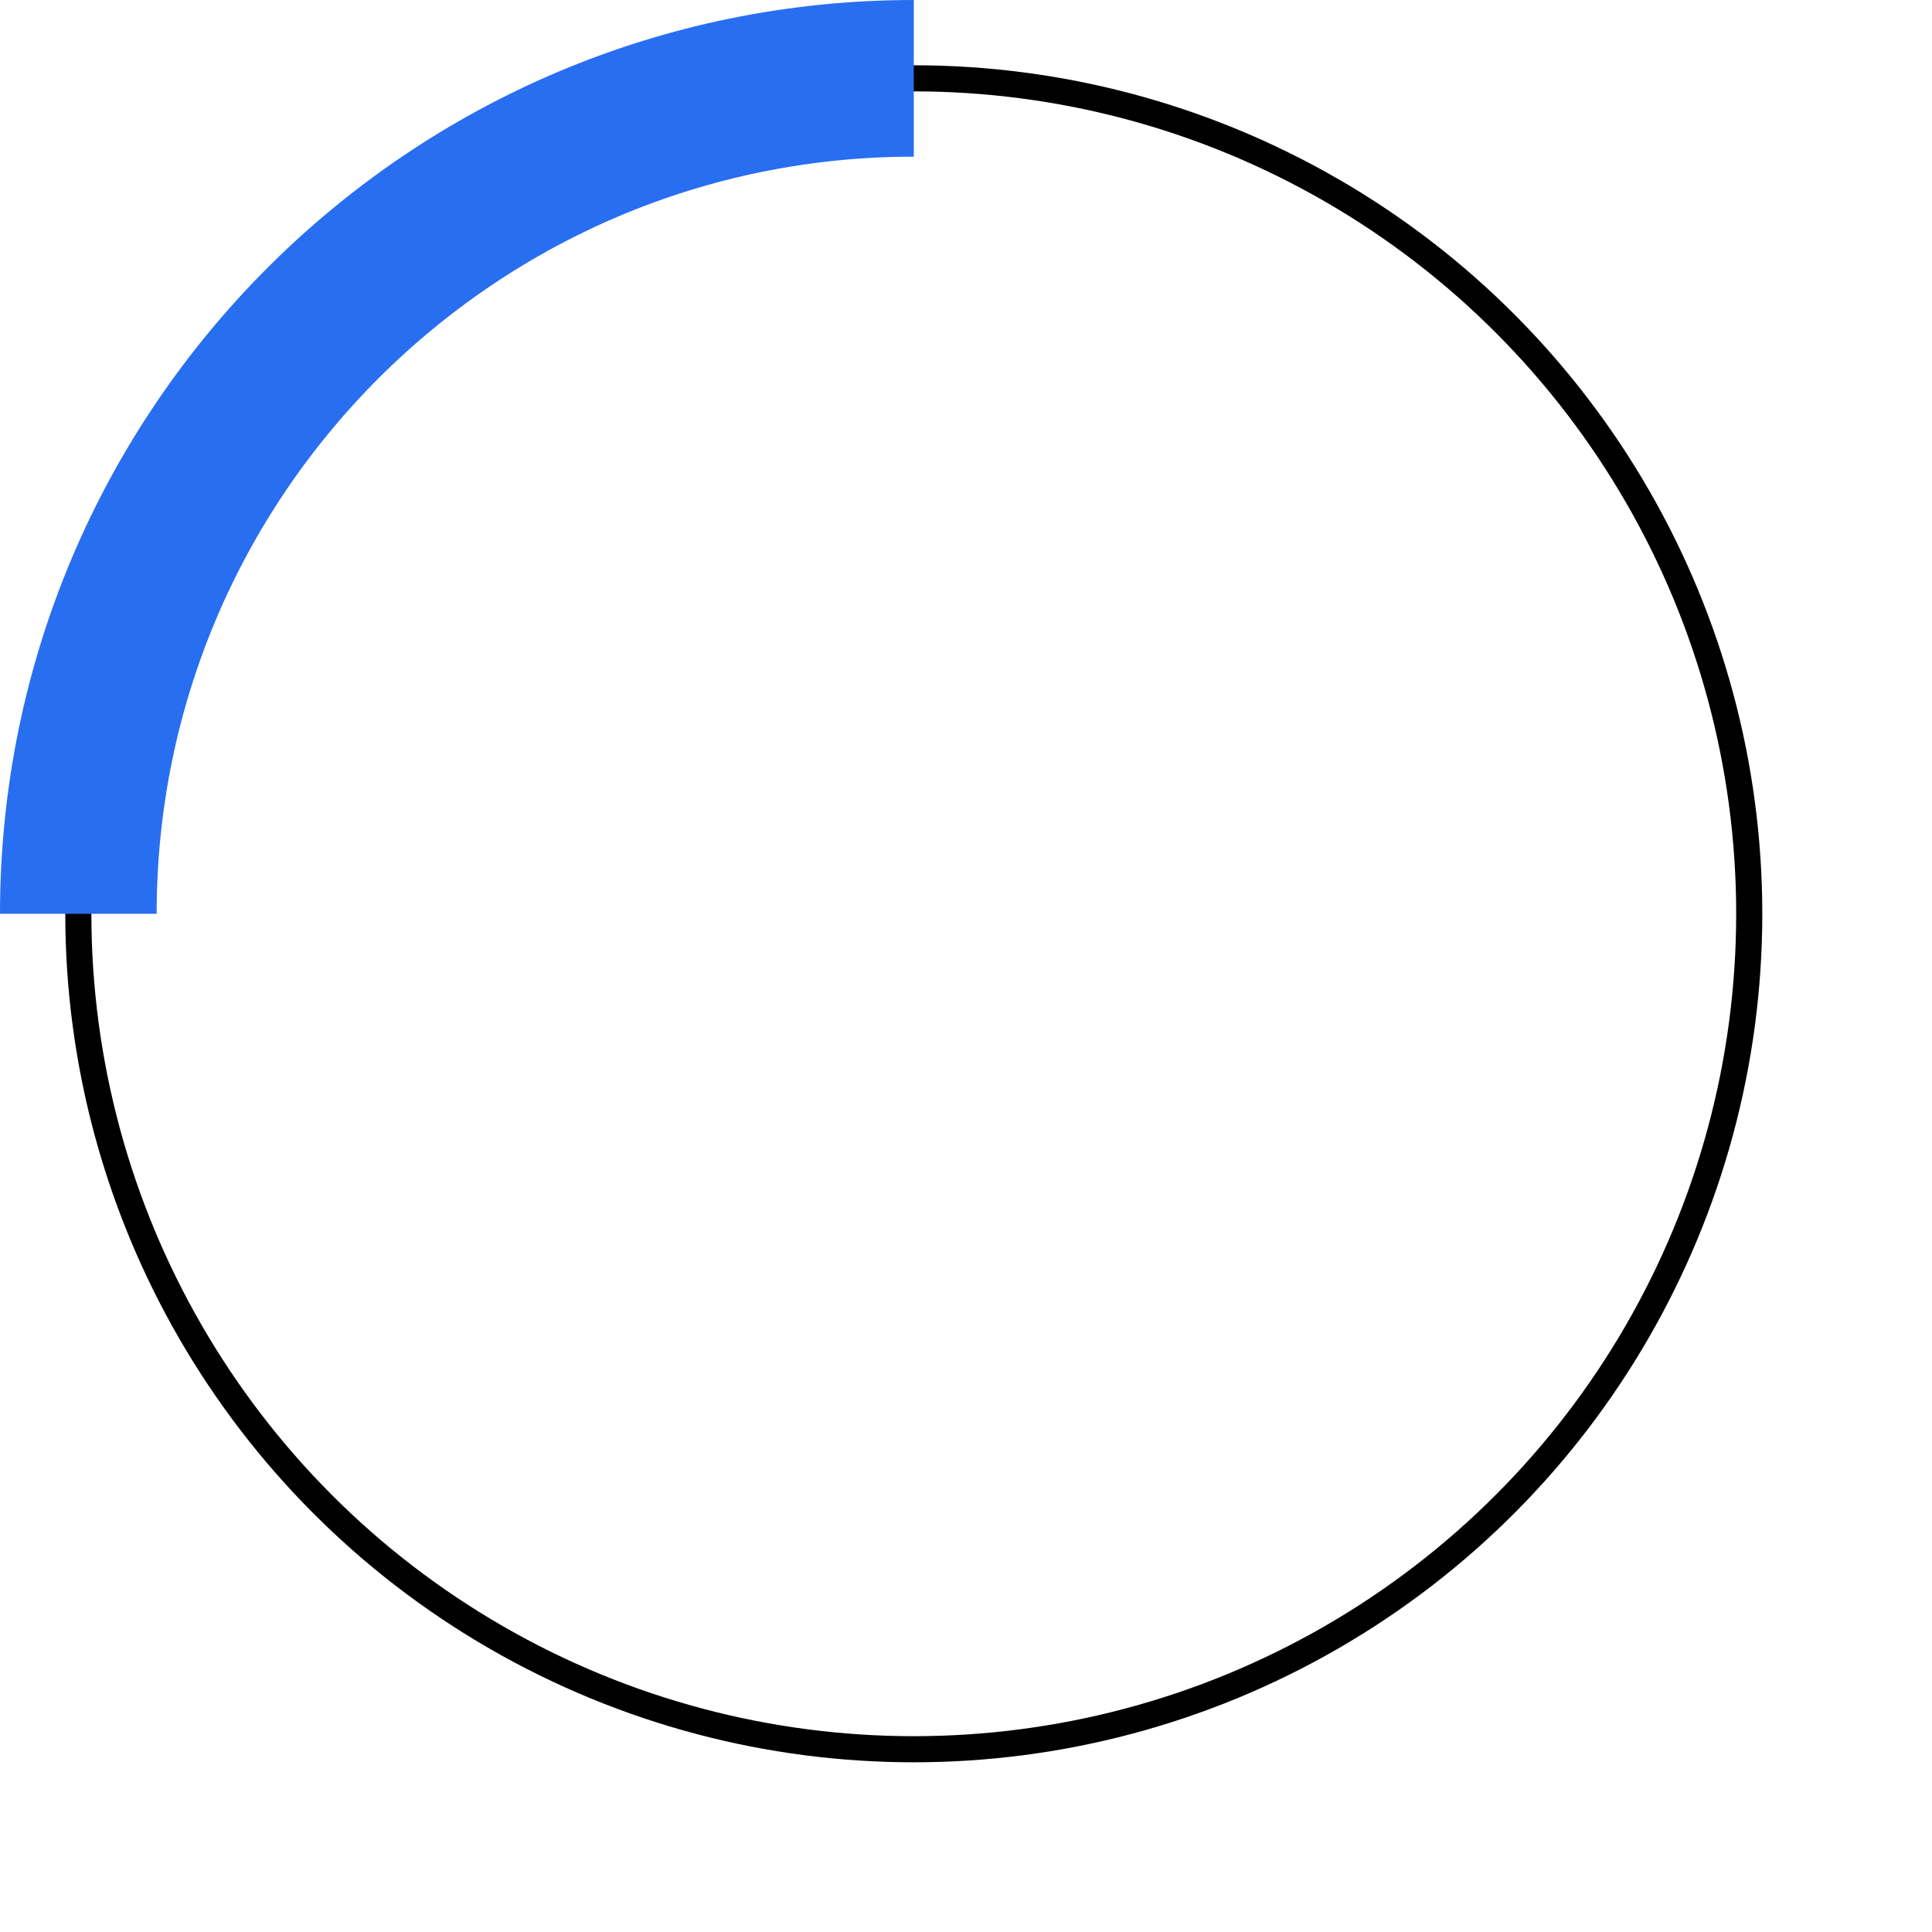
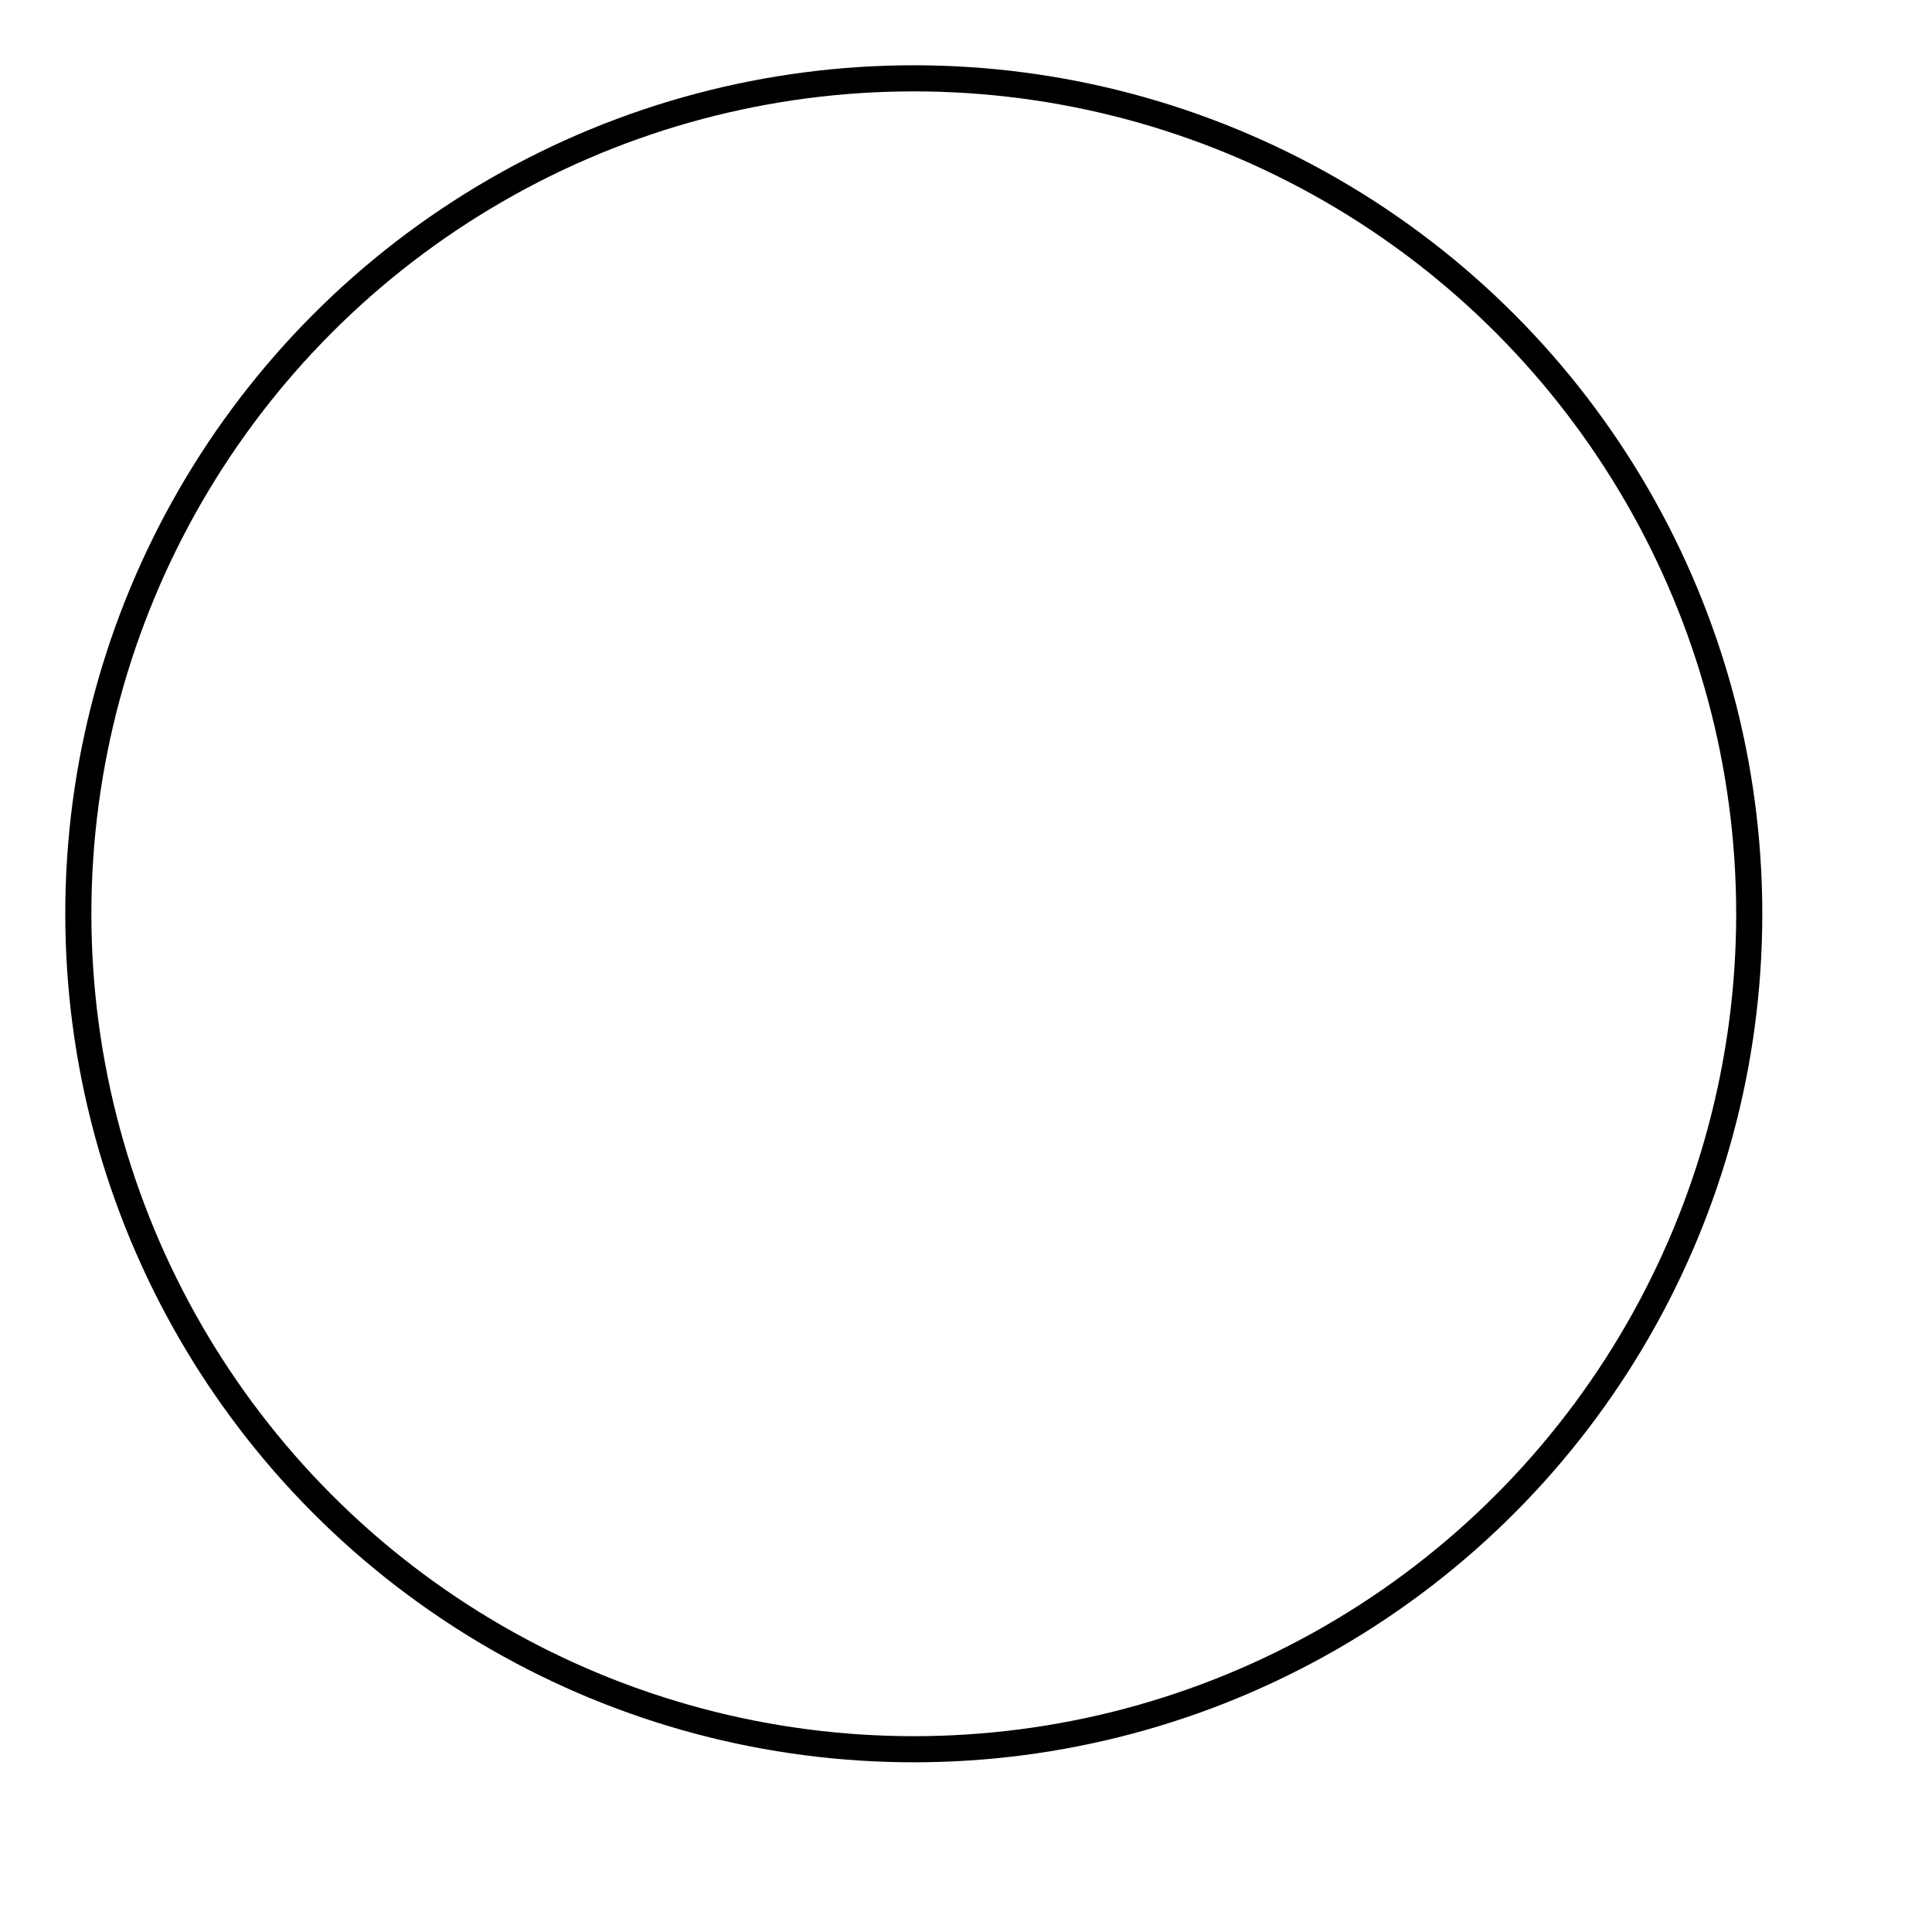
<svg xmlns="http://www.w3.org/2000/svg" viewBox="0 0 74 74" width="74" height="74" version="1.1" id="el_1J3Ya9CsM">
  <style>@-webkit-keyframes kf_el_YOgeGv5_Lj_an_oS8YZ5-nB{0%{-webkit-transform: translate(35px, 35px) rotate(0deg) translate(-35px, -35px);transform: translate(35px, 35px) rotate(0deg) translate(-35px, -35px);}100%{-webkit-transform: translate(35px, 35px) rotate(360deg) translate(-35px, -35px);transform: translate(35px, 35px) rotate(360deg) translate(-35px, -35px);}}@keyframes kf_el_YOgeGv5_Lj_an_oS8YZ5-nB{0%{-webkit-transform: translate(35px, 35px) rotate(0deg) translate(-35px, -35px);transform: translate(35px, 35px) rotate(0deg) translate(-35px, -35px);}100%{-webkit-transform: translate(35px, 35px) rotate(360deg) translate(-35px, -35px);transform: translate(35px, 35px) rotate(360deg) translate(-35px, -35px);}}#el_1J3Ya9CsM *{-webkit-animation-duration: 1s;animation-duration: 1s;-webkit-animation-iteration-count: infinite;animation-iteration-count: infinite;-webkit-animation-timing-function: cubic-bezier(0, 0, 1, 1);animation-timing-function: cubic-bezier(0, 0, 1, 1);}#el_YOgeGv5_Lj{stroke: none;stroke-width: 1;fill: none;}#el_xxD2xi4Pgr{-webkit-transform: translate(-942px, -2330px);transform: translate(-942px, -2330px);}#el_usbR-Uxcss{-webkit-transform: translate(945px, 2333px);transform: translate(945px, 2333px);}#el_cW9hotZyr_{stroke: #000000;}#el_fch0shbxm8{stroke: #276ef1;stroke-width: 6;}#el_YOgeGv5_Lj_an_oS8YZ5-nB{-webkit-animation-fill-mode: backwards;animation-fill-mode: backwards;-webkit-transform: translate(35px, 35px) rotate(0deg) translate(-35px, -35px);transform: translate(35px, 35px) rotate(0deg) translate(-35px, -35px);-webkit-animation-name: kf_el_YOgeGv5_Lj_an_oS8YZ5-nB;animation-name: kf_el_YOgeGv5_Lj_an_oS8YZ5-nB;-webkit-animation-timing-function: cubic-bezier(0, 0, 1, 1);animation-timing-function: cubic-bezier(0, 0, 1, 1);}</style>
  <title>Group 4</title>
  <desc>Created with Sketch.</desc>
  <g id="el_YOgeGv5_Lj_an_oS8YZ5-nB" data-animator-group="true" data-animator-type="1">
    <g id="el_YOgeGv5_Lj" fill-rule="evenodd">
      <g id="el_xxD2xi4Pgr">
        <g id="el_usbR-Uxcss">
          <g id="el_zaepSgx-Ng">
            <circle id="el_cW9hotZyr_" cx="32" cy="32" r="32" />
-             <path d="M32,0 C14.327,0 0,14.327 0,32" id="el_fch0shbxm8" />
          </g>
        </g>
      </g>
    </g>
  </g>
</svg>